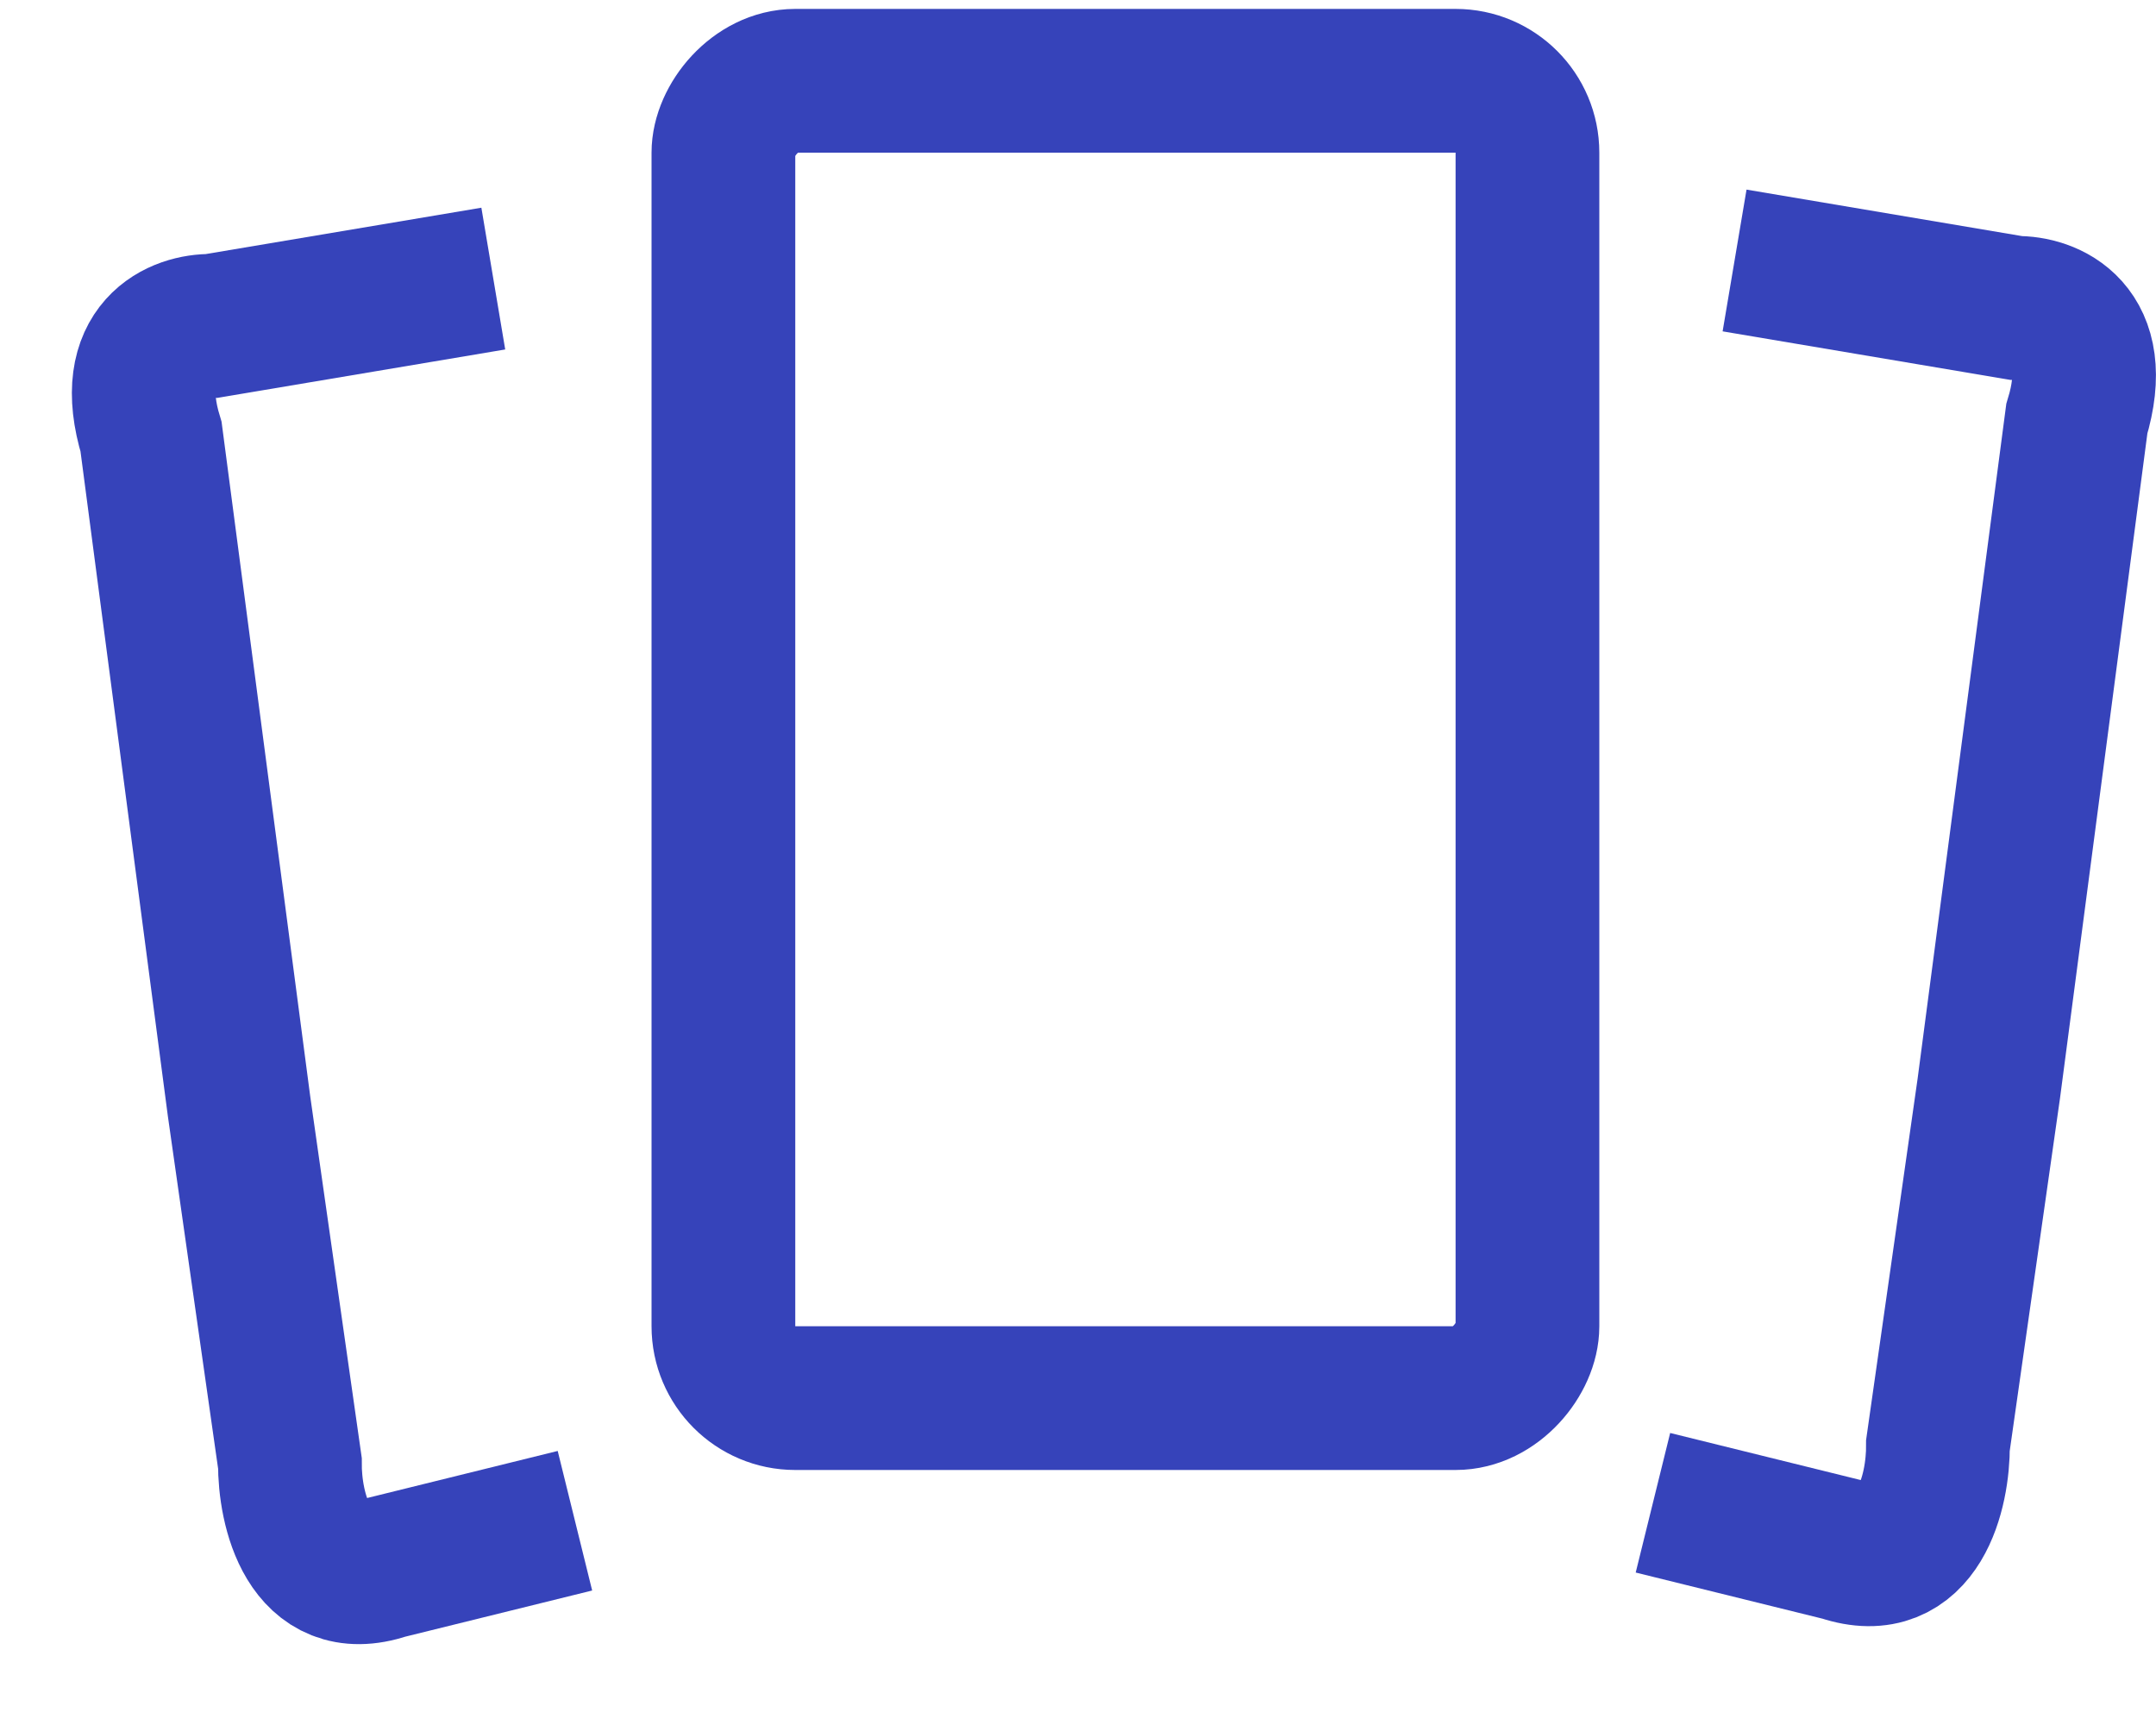
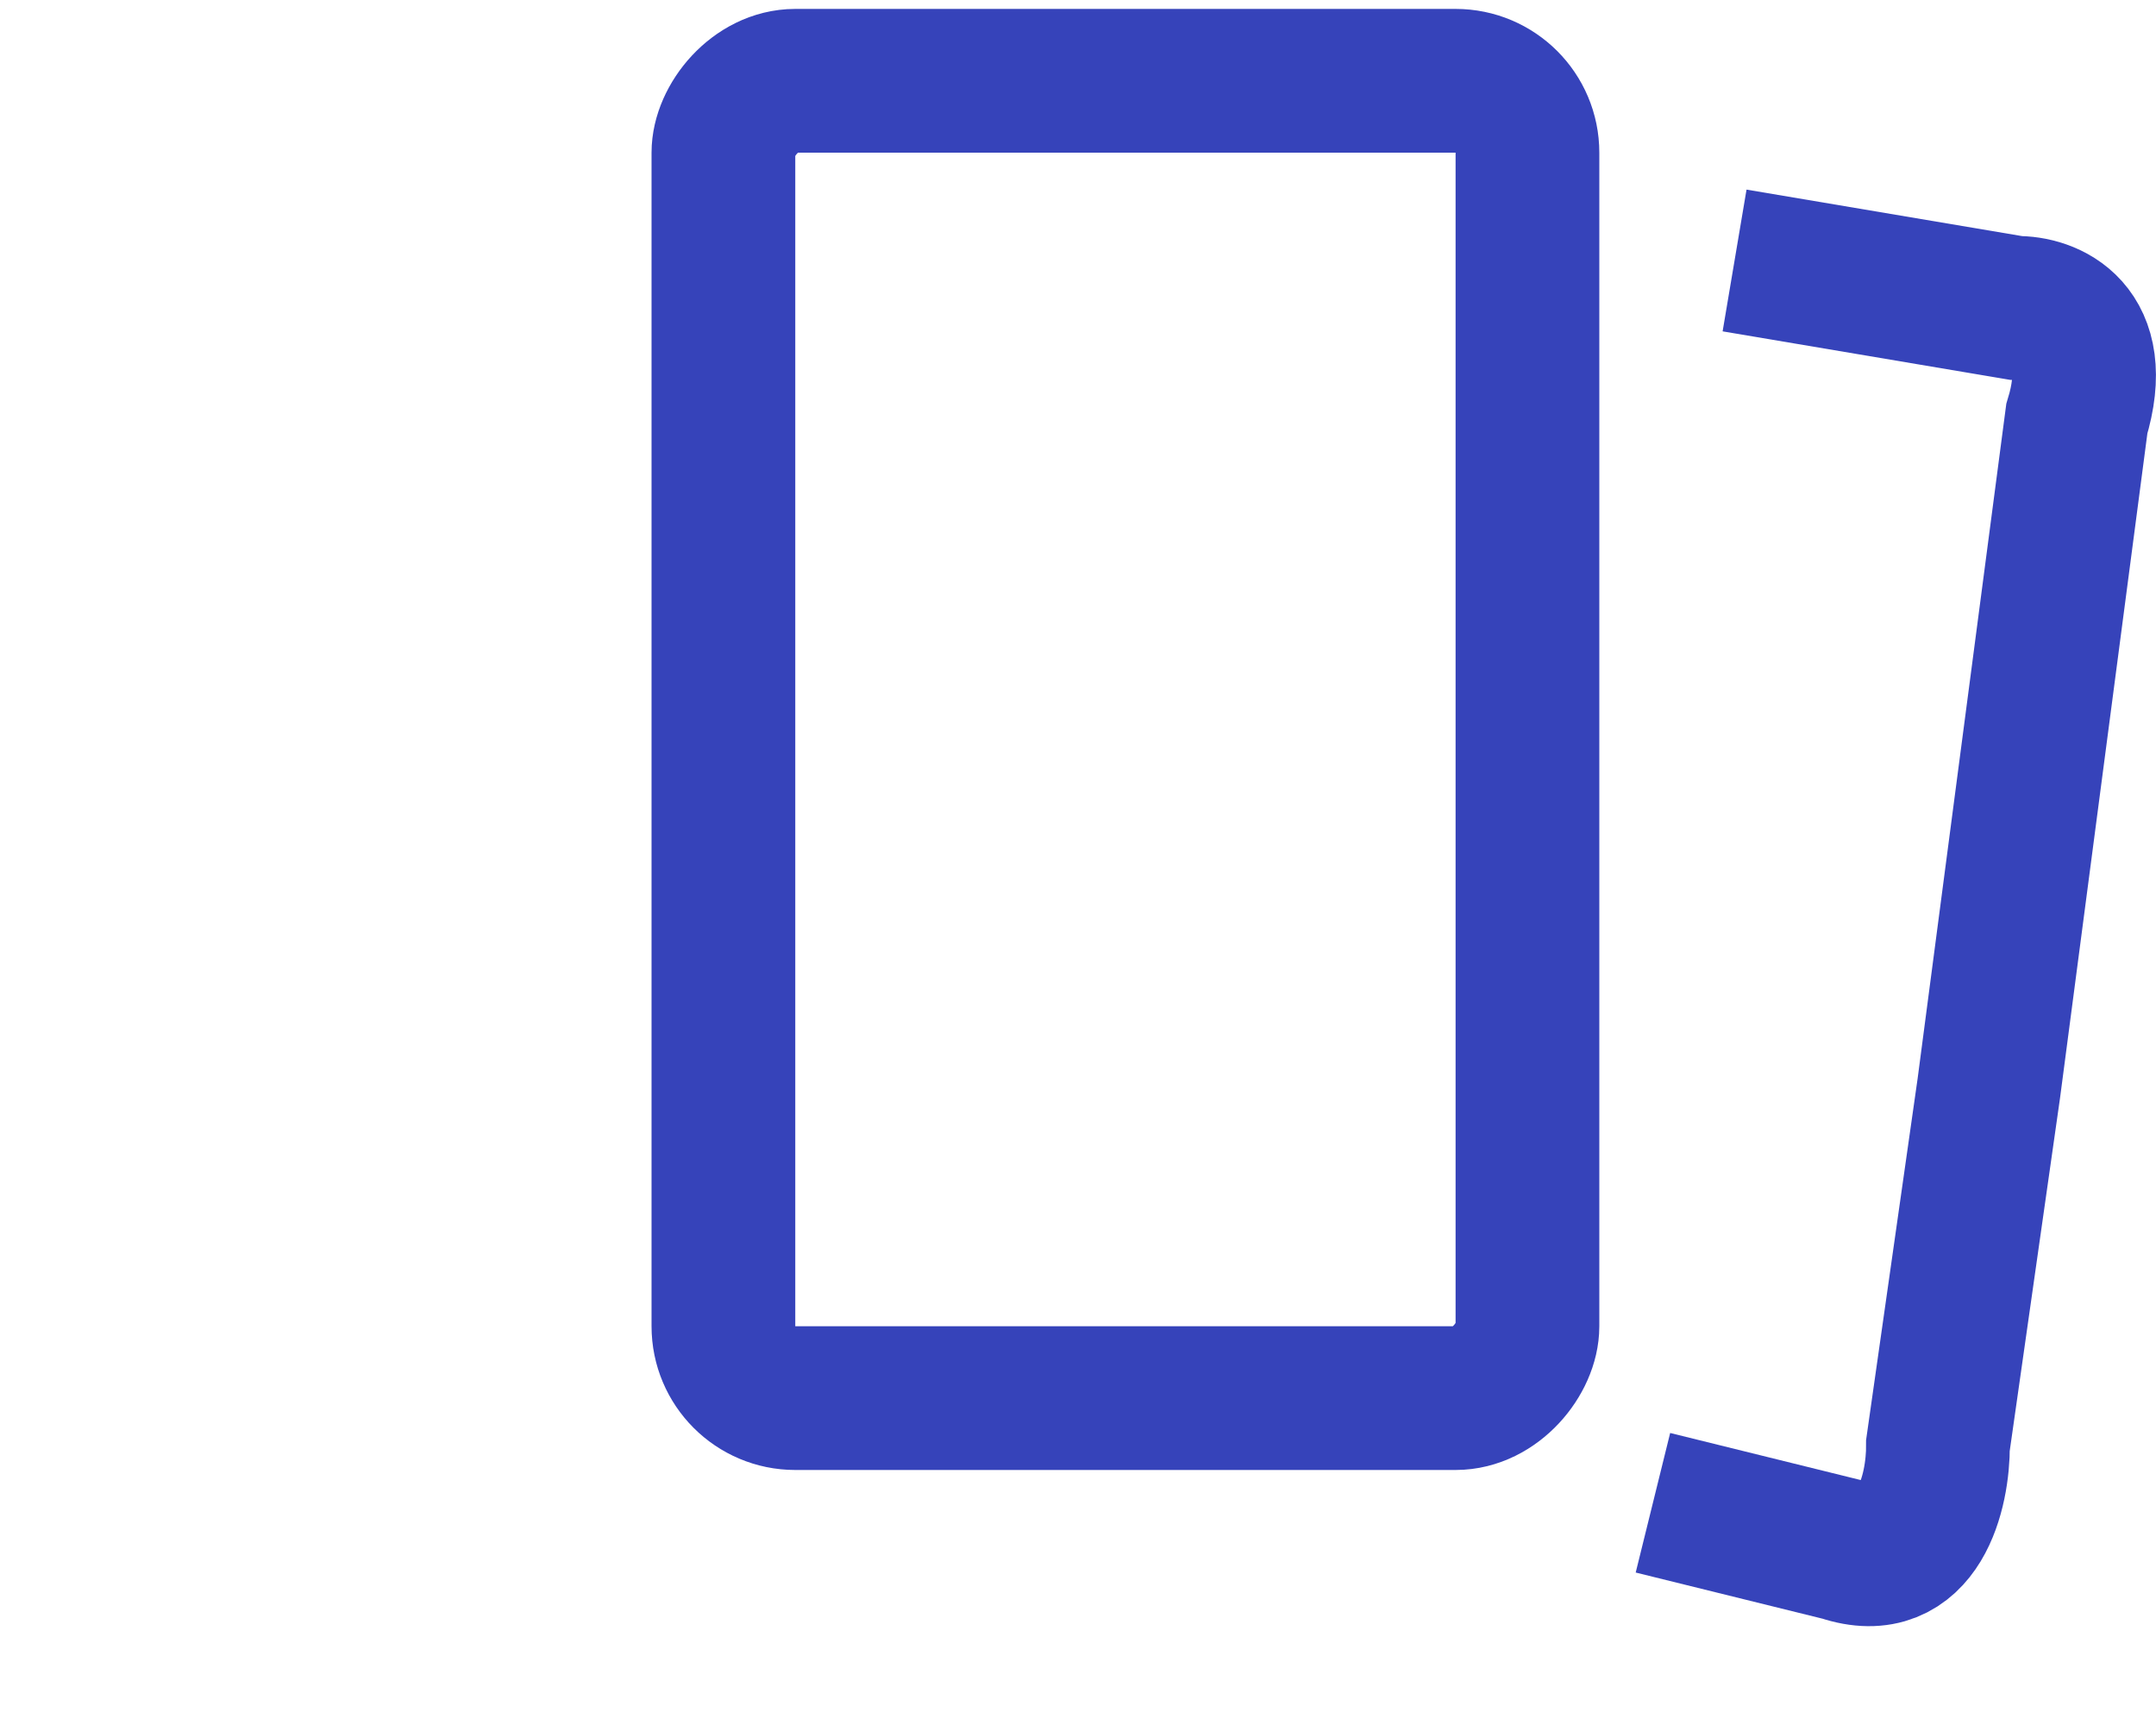
<svg xmlns="http://www.w3.org/2000/svg" width="15" height="12" viewBox="0 0 15 12" fill="none">
  <rect x="-0.5" y="0.5" width="5.594" height="9.164" rx="0.5" transform="matrix(-1 0 0 1 10.127 0.062)" stroke="#3643BA" />
  <path d="M12.068 1.812L14.024 2.142C14.245 2.137 14.64 2.284 14.449 2.914L13.837 7.57L13.483 10.053C13.485 10.37 13.355 10.959 12.816 10.779L11.5 10.454" stroke="#3643BA" />
-   <path d="M3.432 1.938L1.476 2.267C1.255 2.262 0.859 2.409 1.051 3.039L1.663 7.695L2.017 10.178C2.015 10.495 2.145 11.084 2.684 10.904L4 10.579" stroke="#3643BA" />
</svg>